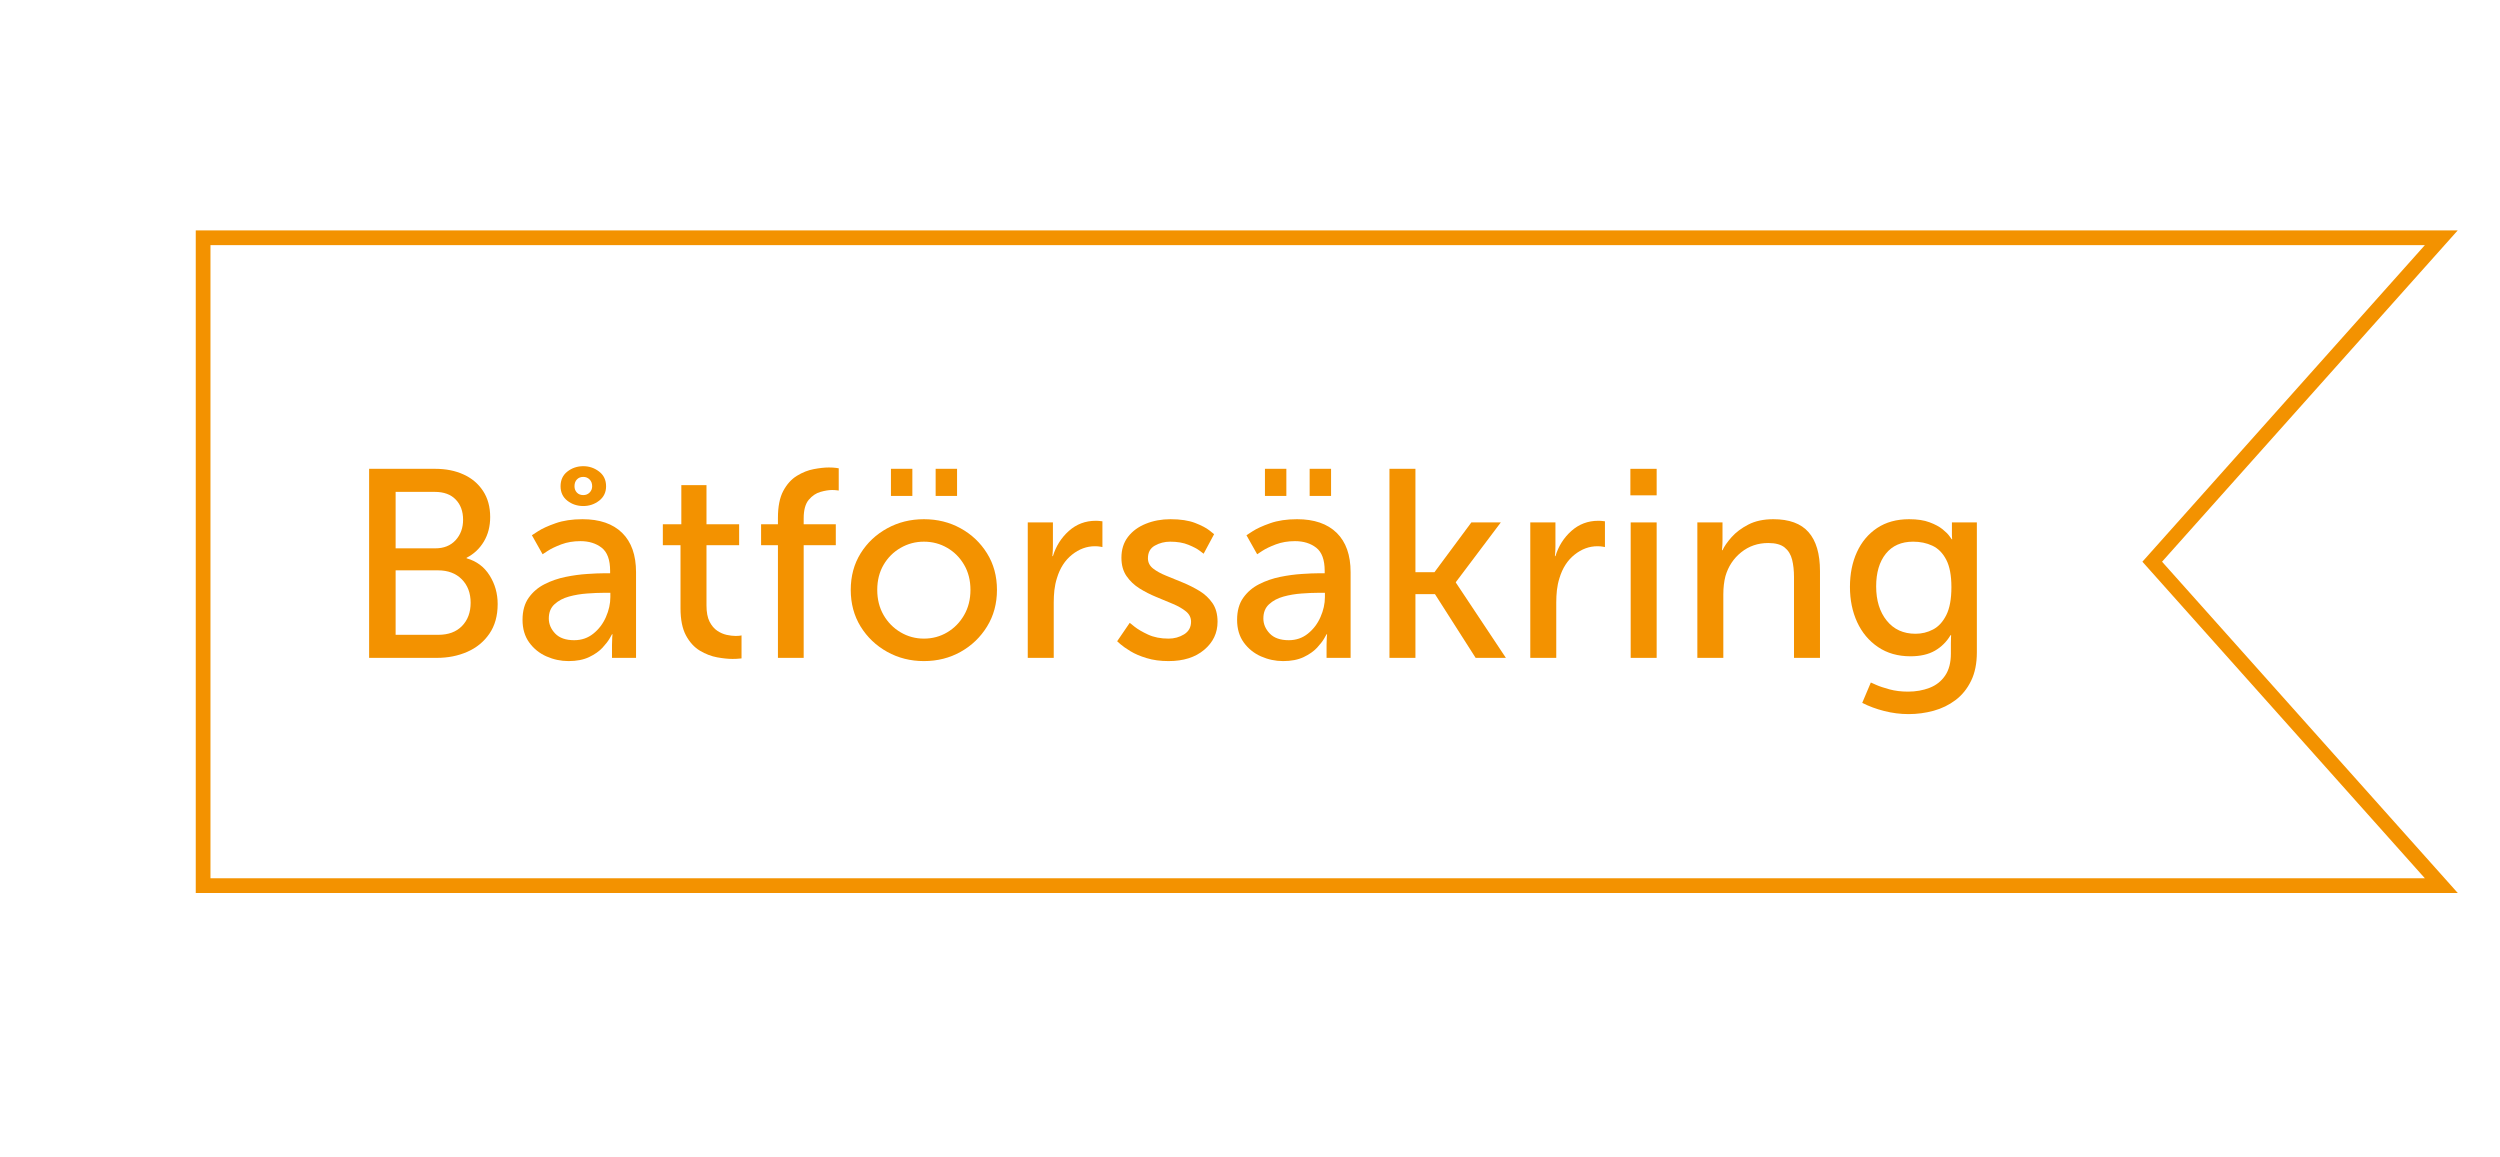
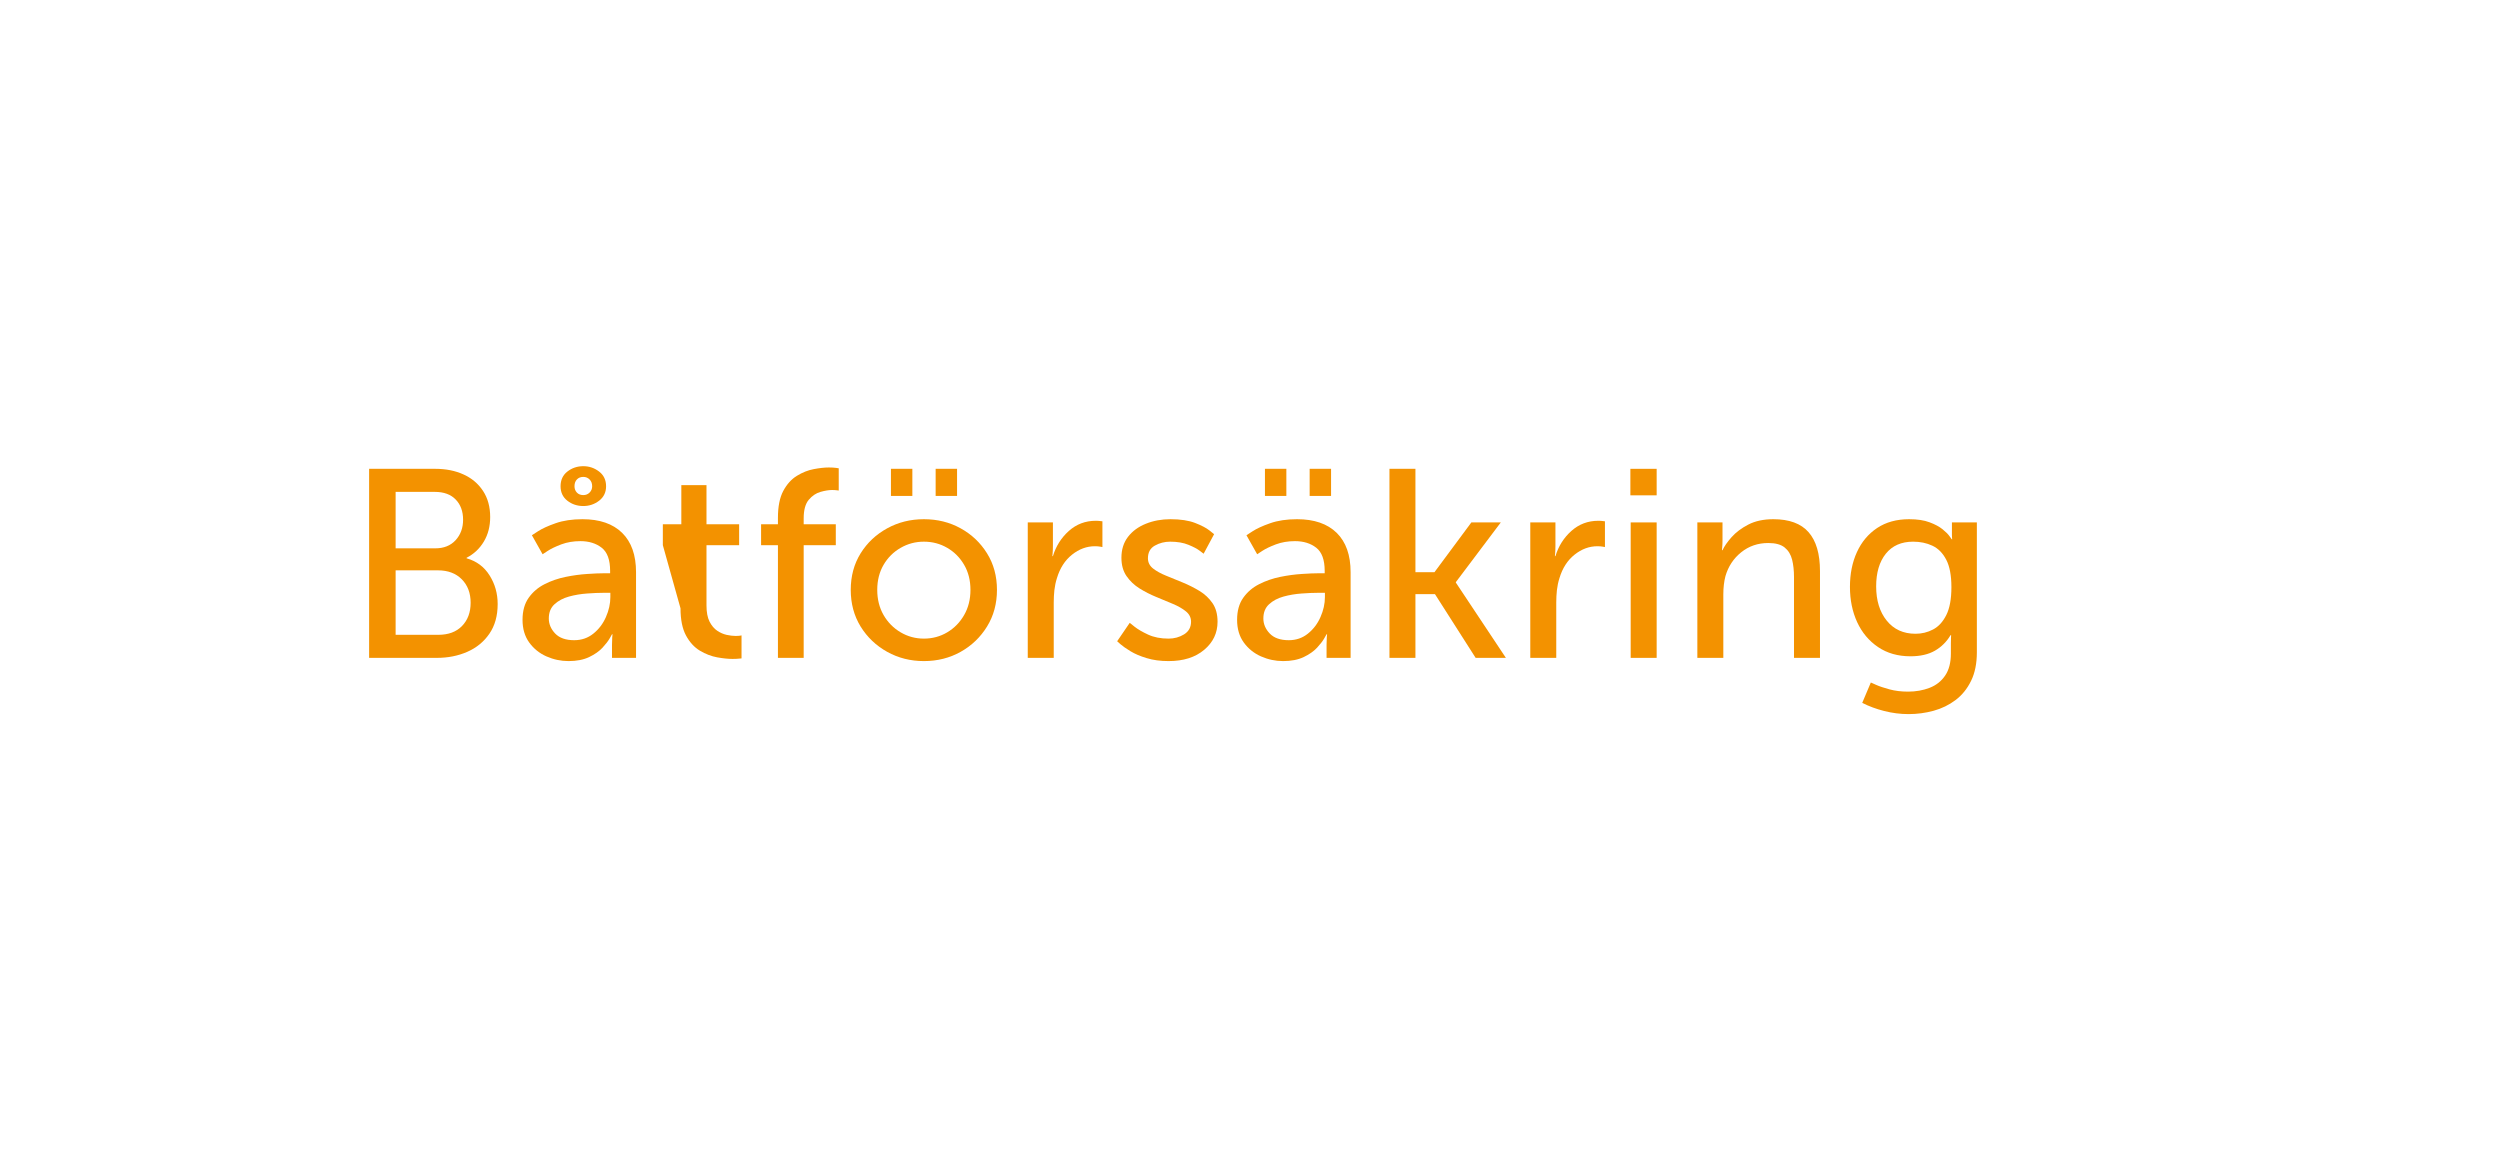
<svg xmlns="http://www.w3.org/2000/svg" width="888" viewBox="0 0 666 309" height="411" preserveAspectRatio="xMidYMid meet">
  <defs>
    <g />
  </defs>
-   <path fill="#f39200" d="M 655.539 238.48 L 51.465 238.48 L 51.465 61.527 L 655.52 61.527 L 576.559 150.004 Z M 55.395 234.547 L 646.75 234.547 L 571.312 150.004 L 646.75 65.457 L 55.395 65.457 Z M 55.395 234.547 " fill-opacity="1" fill-rule="nonzero" />
  <g fill="#f39200" fill-opacity="1">
    <g transform="translate(90.903, 175.683)">
      <g>
        <path d="M 6.859 0 L 6.859 -50.484 L 24.531 -50.484 C 27.383 -50.484 29.906 -49.977 32.094 -48.969 C 34.289 -47.969 36.02 -46.504 37.281 -44.578 C 38.551 -42.648 39.188 -40.328 39.188 -37.609 C 39.188 -35.129 38.625 -32.945 37.5 -31.062 C 36.383 -29.188 34.848 -27.742 32.891 -26.734 L 32.891 -26.594 C 35.555 -25.832 37.602 -24.305 39.031 -22.016 C 40.469 -19.734 41.188 -17.188 41.188 -14.375 C 41.188 -11.227 40.445 -8.582 38.969 -6.438 C 37.488 -4.289 35.52 -2.68 33.062 -1.609 C 30.613 -0.535 27.91 0 24.953 0 Z M 13.938 -29.25 L 24.531 -29.25 C 26.812 -29.25 28.617 -29.973 29.953 -31.422 C 31.285 -32.879 31.953 -34.703 31.953 -36.891 C 31.953 -39.129 31.297 -40.926 29.984 -42.281 C 28.68 -43.645 26.812 -44.328 24.375 -44.328 L 13.938 -44.328 Z M 13.938 -6.156 L 25.312 -6.156 C 28.031 -6.156 30.148 -6.941 31.672 -8.516 C 33.203 -10.086 33.969 -12.16 33.969 -14.734 C 33.969 -17.305 33.18 -19.391 31.609 -20.984 C 30.035 -22.578 27.91 -23.375 25.234 -23.375 L 13.938 -23.375 Z M 13.938 -6.156 " />
      </g>
    </g>
  </g>
  <g fill="#f39200" fill-opacity="1">
    <g transform="translate(136.231, 175.683)">
      <g>
        <path d="M 2.5 -10.156 C 2.5 -12.539 3.047 -14.504 4.141 -16.047 C 5.242 -17.598 6.664 -18.812 8.406 -19.688 C 10.145 -20.57 12.016 -21.219 14.016 -21.625 C 16.016 -22.031 17.93 -22.289 19.766 -22.406 C 21.598 -22.531 23.113 -22.594 24.312 -22.594 L 25.891 -22.594 L 25.891 -23.234 C 25.891 -26.191 25.133 -28.254 23.625 -29.422 C 22.125 -30.586 20.234 -31.172 17.953 -31.172 C 16.086 -31.172 14.391 -30.883 12.859 -30.312 C 11.336 -29.738 10.125 -29.156 9.219 -28.562 C 8.312 -27.969 7.859 -27.672 7.859 -27.672 L 5 -32.75 C 5 -32.75 5.547 -33.102 6.641 -33.812 C 7.742 -34.531 9.305 -35.242 11.328 -35.953 C 13.359 -36.672 15.754 -37.031 18.516 -37.031 C 23.086 -37.031 26.613 -35.816 29.094 -33.391 C 31.57 -30.961 32.812 -27.457 32.812 -22.875 L 32.812 0 L 26.391 0 L 26.391 -3.438 C 26.391 -4.238 26.41 -4.914 26.453 -5.469 C 26.504 -6.02 26.531 -6.297 26.531 -6.297 L 26.391 -6.297 C 26.391 -6.297 26.188 -5.938 25.781 -5.219 C 25.375 -4.5 24.727 -3.66 23.844 -2.703 C 22.957 -1.754 21.766 -0.922 20.266 -0.203 C 18.766 0.504 16.941 0.859 14.797 0.859 C 12.742 0.859 10.773 0.441 8.891 -0.391 C 7.016 -1.223 5.477 -2.461 4.281 -4.109 C 3.094 -5.754 2.5 -7.77 2.5 -10.156 Z M 9.516 -10.516 C 9.516 -9.035 10.082 -7.695 11.219 -6.5 C 12.363 -5.312 14.055 -4.719 16.297 -4.719 C 18.254 -4.719 19.957 -5.301 21.406 -6.469 C 22.863 -7.633 23.984 -9.109 24.766 -10.891 C 25.555 -12.68 25.953 -14.461 25.953 -16.234 L 25.953 -17.375 L 24.172 -17.375 C 22.879 -17.375 21.398 -17.312 19.734 -17.188 C 18.066 -17.07 16.457 -16.801 14.906 -16.375 C 13.352 -15.945 12.066 -15.266 11.047 -14.328 C 10.023 -13.398 9.516 -12.129 9.516 -10.516 Z M 18.734 -40.547 C 17.109 -40.547 15.688 -41.02 14.469 -41.969 C 13.258 -42.926 12.656 -44.211 12.656 -45.828 C 12.656 -47.492 13.258 -48.801 14.469 -49.75 C 15.688 -50.707 17.109 -51.188 18.734 -51.188 C 20.305 -51.188 21.711 -50.707 22.953 -49.75 C 24.191 -48.801 24.812 -47.492 24.812 -45.828 C 24.812 -44.211 24.191 -42.926 22.953 -41.969 C 21.711 -41.02 20.305 -40.547 18.734 -40.547 Z M 18.734 -43.469 C 19.398 -43.469 19.957 -43.691 20.406 -44.141 C 20.863 -44.598 21.094 -45.16 21.094 -45.828 C 21.094 -46.586 20.863 -47.191 20.406 -47.641 C 19.957 -48.098 19.398 -48.328 18.734 -48.328 C 18.016 -48.328 17.441 -48.098 17.016 -47.641 C 16.586 -47.191 16.375 -46.586 16.375 -45.828 C 16.375 -45.16 16.586 -44.598 17.016 -44.141 C 17.441 -43.691 18.016 -43.469 18.734 -43.469 Z M 18.734 -43.469 " />
      </g>
    </g>
  </g>
  <g fill="#f39200" fill-opacity="1">
    <g transform="translate(173.981, 175.683)">
      <g>
-         <path d="M 6.938 -13.234 L 6.938 -30.094 L 2.219 -30.094 L 2.219 -35.672 L 7.156 -35.672 L 7.156 -46.125 L 13.875 -46.125 L 13.875 -35.672 L 22.594 -35.672 L 22.594 -30.094 L 13.875 -30.094 L 13.875 -14.016 C 13.875 -12.203 14.145 -10.758 14.688 -9.688 C 15.238 -8.613 15.922 -7.801 16.734 -7.25 C 17.547 -6.707 18.391 -6.336 19.266 -6.141 C 20.148 -5.953 20.926 -5.859 21.594 -5.859 C 22.113 -5.859 22.516 -5.879 22.797 -5.922 C 23.086 -5.973 23.234 -6 23.234 -6 L 23.234 0.141 C 23.234 0.141 23.004 0.16 22.547 0.203 C 22.098 0.254 21.52 0.281 20.812 0.281 C 19.664 0.281 18.305 0.141 16.734 -0.141 C 15.16 -0.43 13.617 -1.023 12.109 -1.922 C 10.609 -2.828 9.367 -4.188 8.391 -6 C 7.422 -7.812 6.938 -10.223 6.938 -13.234 Z M 6.938 -13.234 " />
+         <path d="M 6.938 -13.234 L 2.219 -30.094 L 2.219 -35.672 L 7.156 -35.672 L 7.156 -46.125 L 13.875 -46.125 L 13.875 -35.672 L 22.594 -35.672 L 22.594 -30.094 L 13.875 -30.094 L 13.875 -14.016 C 13.875 -12.203 14.145 -10.758 14.688 -9.688 C 15.238 -8.613 15.922 -7.801 16.734 -7.25 C 17.547 -6.707 18.391 -6.336 19.266 -6.141 C 20.148 -5.953 20.926 -5.859 21.594 -5.859 C 22.113 -5.859 22.516 -5.879 22.797 -5.922 C 23.086 -5.973 23.234 -6 23.234 -6 L 23.234 0.141 C 23.234 0.141 23.004 0.16 22.547 0.203 C 22.098 0.254 21.52 0.281 20.812 0.281 C 19.664 0.281 18.305 0.141 16.734 -0.141 C 15.16 -0.43 13.617 -1.023 12.109 -1.922 C 10.609 -2.828 9.367 -4.188 8.391 -6 C 7.422 -7.812 6.938 -10.223 6.938 -13.234 Z M 6.938 -13.234 " />
      </g>
    </g>
  </g>
  <g fill="#f39200" fill-opacity="1">
    <g transform="translate(199.577, 175.683)">
      <g>
        <path d="M 7.359 0 L 7.359 -30.094 L 2.859 -30.094 L 2.859 -35.672 L 7.359 -35.672 L 7.359 -37.391 C 7.359 -40.398 7.832 -42.797 8.781 -44.578 C 9.738 -46.367 10.957 -47.719 12.438 -48.625 C 13.914 -49.531 15.414 -50.125 16.938 -50.406 C 18.469 -50.695 19.805 -50.844 20.953 -50.844 C 21.766 -50.844 22.406 -50.805 22.875 -50.734 C 23.352 -50.66 23.594 -50.625 23.594 -50.625 L 23.594 -44.688 C 23.594 -44.688 23.426 -44.707 23.094 -44.75 C 22.758 -44.801 22.332 -44.828 21.812 -44.828 C 20.945 -44.828 19.922 -44.66 18.734 -44.328 C 17.547 -43.992 16.5 -43.289 15.594 -42.219 C 14.688 -41.145 14.234 -39.488 14.234 -37.25 L 14.234 -35.672 L 22.812 -35.672 L 22.812 -30.094 L 14.234 -30.094 L 14.234 0 Z M 7.359 0 " />
      </g>
    </g>
  </g>
  <g fill="#f39200" fill-opacity="1">
    <g transform="translate(223.599, 175.683)">
      <g>
        <path d="M 2.781 -18.156 C 2.781 -21.832 3.66 -25.086 5.422 -27.922 C 7.191 -30.754 9.555 -32.977 12.516 -34.594 C 15.473 -36.219 18.738 -37.031 22.312 -37.031 C 25.926 -37.031 29.195 -36.219 32.125 -34.594 C 35.062 -32.977 37.41 -30.754 39.172 -27.922 C 40.941 -25.086 41.828 -21.832 41.828 -18.156 C 41.828 -14.488 40.941 -11.223 39.172 -8.359 C 37.41 -5.504 35.062 -3.254 32.125 -1.609 C 29.195 0.035 25.926 0.859 22.312 0.859 C 18.738 0.859 15.473 0.035 12.516 -1.609 C 9.555 -3.254 7.191 -5.504 5.422 -8.359 C 3.66 -11.223 2.781 -14.488 2.781 -18.156 Z M 9.859 -18.156 C 9.859 -15.633 10.422 -13.395 11.547 -11.438 C 12.672 -9.488 14.188 -7.953 16.094 -6.828 C 18 -5.703 20.07 -5.141 22.312 -5.141 C 24.594 -5.141 26.676 -5.703 28.562 -6.828 C 30.445 -7.953 31.945 -9.488 33.062 -11.438 C 34.188 -13.395 34.75 -15.633 34.75 -18.156 C 34.75 -20.688 34.188 -22.914 33.062 -24.844 C 31.945 -26.77 30.445 -28.281 28.562 -29.375 C 26.676 -30.477 24.594 -31.031 22.312 -31.031 C 20.07 -31.031 18 -30.477 16.094 -29.375 C 14.188 -28.281 12.672 -26.77 11.547 -24.844 C 10.422 -22.914 9.859 -20.688 9.859 -18.156 Z M 25.453 -43.25 L 25.453 -50.484 L 31.172 -50.484 L 31.172 -43.25 Z M 13.516 -43.25 L 13.516 -50.484 L 19.234 -50.484 L 19.234 -43.25 Z M 13.516 -43.25 " />
      </g>
    </g>
  </g>
  <g fill="#f39200" fill-opacity="1">
    <g transform="translate(268.213, 175.683)">
      <g>
        <path d="M 5.438 0 L 5.438 -36.172 L 12.156 -36.172 L 12.156 -29.891 C 12.156 -29.129 12.129 -28.484 12.078 -27.953 C 12.035 -27.43 12.016 -27.172 12.016 -27.172 L 12.156 -27.172 C 12.969 -29.836 14.383 -32.078 16.406 -33.891 C 18.438 -35.703 20.832 -36.609 23.594 -36.609 C 24.07 -36.609 24.488 -36.582 24.844 -36.531 C 25.195 -36.488 25.375 -36.469 25.375 -36.469 L 25.375 -29.594 C 25.375 -29.594 25.172 -29.629 24.766 -29.703 C 24.367 -29.773 23.906 -29.812 23.375 -29.812 C 21.188 -29.812 19.148 -29.062 17.266 -27.562 C 15.379 -26.062 14.035 -23.977 13.234 -21.312 C 12.898 -20.258 12.672 -19.18 12.547 -18.078 C 12.43 -16.984 12.375 -15.891 12.375 -14.797 L 12.375 0 Z M 5.438 0 " />
      </g>
    </g>
  </g>
  <g fill="#f39200" fill-opacity="1">
    <g transform="translate(295.024, 175.683)">
      <g>
        <path d="M 2.5 -4.438 L 5.859 -9.359 C 5.859 -9.359 6.285 -9.016 7.141 -8.328 C 8.004 -7.641 9.207 -6.938 10.75 -6.219 C 12.301 -5.5 14.129 -5.141 16.234 -5.141 C 17.754 -5.141 19.133 -5.52 20.375 -6.281 C 21.613 -7.051 22.234 -8.176 22.234 -9.656 C 22.234 -10.75 21.781 -11.664 20.875 -12.406 C 19.969 -13.145 18.812 -13.812 17.406 -14.406 C 16 -15 14.508 -15.617 12.938 -16.266 C 11.363 -16.91 9.875 -17.672 8.469 -18.547 C 7.062 -19.43 5.906 -20.531 5 -21.844 C 4.094 -23.156 3.641 -24.785 3.641 -26.734 C 3.641 -28.93 4.223 -30.789 5.391 -32.312 C 6.566 -33.844 8.156 -35.008 10.156 -35.812 C 12.156 -36.625 14.348 -37.031 16.734 -37.031 C 19.398 -37.031 21.594 -36.695 23.312 -36.031 C 25.031 -35.363 26.305 -34.695 27.141 -34.031 C 27.973 -33.363 28.391 -33.031 28.391 -33.031 L 25.594 -27.812 C 25.594 -27.812 25.25 -28.07 24.562 -28.594 C 23.875 -29.125 22.859 -29.66 21.516 -30.203 C 20.18 -30.754 18.562 -31.031 16.656 -31.031 C 15.176 -31.031 13.816 -30.68 12.578 -29.984 C 11.336 -29.297 10.719 -28.164 10.719 -26.594 C 10.719 -25.5 11.172 -24.594 12.078 -23.875 C 12.984 -23.164 14.141 -22.523 15.547 -21.953 C 16.953 -21.379 18.441 -20.77 20.016 -20.125 C 21.586 -19.477 23.078 -18.727 24.484 -17.875 C 25.891 -17.02 27.047 -15.938 27.953 -14.625 C 28.859 -13.312 29.312 -11.656 29.312 -9.656 C 29.312 -6.645 28.117 -4.141 25.734 -2.141 C 23.359 -0.141 20.191 0.859 16.234 0.859 C 14.035 0.859 12.078 0.594 10.359 0.062 C 8.648 -0.457 7.211 -1.07 6.047 -1.781 C 4.879 -2.5 3.992 -3.117 3.391 -3.641 C 2.797 -4.172 2.5 -4.438 2.5 -4.438 Z M 2.5 -4.438 " />
      </g>
    </g>
  </g>
  <g fill="#f39200" fill-opacity="1">
    <g transform="translate(327.054, 175.683)">
      <g>
        <path d="M 2.5 -10.156 C 2.5 -12.539 3.047 -14.504 4.141 -16.047 C 5.242 -17.598 6.664 -18.812 8.406 -19.688 C 10.145 -20.57 12.016 -21.219 14.016 -21.625 C 16.016 -22.031 17.93 -22.289 19.766 -22.406 C 21.598 -22.531 23.113 -22.594 24.312 -22.594 L 25.891 -22.594 L 25.891 -23.234 C 25.891 -26.191 25.133 -28.254 23.625 -29.422 C 22.125 -30.586 20.234 -31.172 17.953 -31.172 C 16.086 -31.172 14.391 -30.883 12.859 -30.312 C 11.336 -29.738 10.125 -29.156 9.219 -28.562 C 8.312 -27.969 7.859 -27.672 7.859 -27.672 L 5 -32.75 C 5 -32.75 5.547 -33.102 6.641 -33.812 C 7.742 -34.531 9.305 -35.242 11.328 -35.953 C 13.359 -36.672 15.754 -37.031 18.516 -37.031 C 23.086 -37.031 26.613 -35.816 29.094 -33.391 C 31.57 -30.961 32.812 -27.457 32.812 -22.875 L 32.812 0 L 26.391 0 L 26.391 -3.438 C 26.391 -4.238 26.41 -4.914 26.453 -5.469 C 26.504 -6.02 26.531 -6.297 26.531 -6.297 L 26.391 -6.297 C 26.391 -6.297 26.188 -5.938 25.781 -5.219 C 25.375 -4.5 24.727 -3.66 23.844 -2.703 C 22.957 -1.754 21.766 -0.922 20.266 -0.203 C 18.766 0.504 16.941 0.859 14.797 0.859 C 12.742 0.859 10.773 0.441 8.891 -0.391 C 7.016 -1.223 5.477 -2.461 4.281 -4.109 C 3.094 -5.754 2.5 -7.77 2.5 -10.156 Z M 9.516 -10.516 C 9.516 -9.035 10.082 -7.695 11.219 -6.5 C 12.363 -5.312 14.055 -4.719 16.297 -4.719 C 18.254 -4.719 19.957 -5.301 21.406 -6.469 C 22.863 -7.633 23.984 -9.109 24.766 -10.891 C 25.555 -12.68 25.953 -14.461 25.953 -16.234 L 25.953 -17.375 L 24.172 -17.375 C 22.879 -17.375 21.398 -17.312 19.734 -17.188 C 18.066 -17.07 16.457 -16.801 14.906 -16.375 C 13.352 -15.945 12.066 -15.266 11.047 -14.328 C 10.023 -13.398 9.516 -12.129 9.516 -10.516 Z M 21.875 -43.25 L 21.875 -50.484 L 27.594 -50.484 L 27.594 -43.25 Z M 9.938 -43.25 L 9.938 -50.484 L 15.656 -50.484 L 15.656 -43.25 Z M 9.938 -43.25 " />
      </g>
    </g>
  </g>
  <g fill="#f39200" fill-opacity="1">
    <g transform="translate(364.804, 175.683)">
      <g>
        <path d="M 5.438 0 L 5.438 -50.484 L 12.375 -50.484 L 12.375 -22.875 L 17.453 -22.875 L 27.312 -36.172 L 35.172 -36.172 L 23.172 -20.234 L 23.172 -20.094 L 36.531 0 L 28.453 0 L 17.594 -17.016 L 12.375 -17.016 L 12.375 0 Z M 5.438 0 " />
      </g>
    </g>
  </g>
  <g fill="#f39200" fill-opacity="1">
    <g transform="translate(402.411, 175.683)">
      <g>
        <path d="M 5.438 0 L 5.438 -36.172 L 12.156 -36.172 L 12.156 -29.891 C 12.156 -29.129 12.129 -28.484 12.078 -27.953 C 12.035 -27.43 12.016 -27.172 12.016 -27.172 L 12.156 -27.172 C 12.969 -29.836 14.383 -32.078 16.406 -33.891 C 18.438 -35.703 20.832 -36.609 23.594 -36.609 C 24.07 -36.609 24.488 -36.582 24.844 -36.531 C 25.195 -36.488 25.375 -36.469 25.375 -36.469 L 25.375 -29.594 C 25.375 -29.594 25.172 -29.629 24.766 -29.703 C 24.367 -29.773 23.906 -29.812 23.375 -29.812 C 21.188 -29.812 19.148 -29.062 17.266 -27.562 C 15.379 -26.062 14.035 -23.977 13.234 -21.312 C 12.898 -20.258 12.672 -19.18 12.547 -18.078 C 12.43 -16.984 12.375 -15.891 12.375 -14.797 L 12.375 0 Z M 5.438 0 " />
      </g>
    </g>
  </g>
  <g fill="#f39200" fill-opacity="1">
    <g transform="translate(429.222, 175.683)">
      <g>
        <path d="M 5.359 -43.406 L 5.359 -50.484 L 12.375 -50.484 L 12.375 -43.406 Z M 5.438 0 L 5.438 -36.172 L 12.375 -36.172 L 12.375 0 Z M 5.438 0 " />
      </g>
    </g>
  </g>
  <g fill="#f39200" fill-opacity="1">
    <g transform="translate(447.025, 175.683)">
      <g>
        <path d="M 5.438 0 L 5.438 -36.172 L 12.156 -36.172 L 12.156 -31.391 C 12.156 -30.672 12.129 -30.051 12.078 -29.531 C 12.035 -29.008 12.016 -28.75 12.016 -28.75 L 12.156 -28.75 C 12.633 -29.789 13.441 -30.953 14.578 -32.234 C 15.723 -33.523 17.211 -34.645 19.047 -35.594 C 20.891 -36.551 23.117 -37.031 25.734 -37.031 C 29.984 -37.031 33.117 -35.875 35.141 -33.562 C 37.172 -31.25 38.188 -27.785 38.188 -23.172 L 38.188 0 L 31.25 0 L 31.25 -21.594 C 31.25 -23.312 31.082 -24.848 30.75 -26.203 C 30.414 -27.566 29.758 -28.648 28.781 -29.453 C 27.801 -30.266 26.332 -30.672 24.375 -30.672 C 21.613 -30.672 19.207 -29.848 17.156 -28.203 C 15.102 -26.555 13.695 -24.426 12.938 -21.812 C 12.75 -21.094 12.609 -20.328 12.516 -19.516 C 12.422 -18.703 12.375 -17.848 12.375 -16.953 L 12.375 0 Z M 5.438 0 " />
      </g>
    </g>
  </g>
  <g fill="#f39200" fill-opacity="1">
    <g transform="translate(490.137, 175.683)">
      <g>
        <path d="M 8.656 6.578 C 8.656 6.578 9.109 6.781 10.016 7.188 C 10.922 7.594 12.125 8 13.625 8.406 C 15.125 8.812 16.781 9.016 18.594 9.016 C 20.688 9.016 22.602 8.676 24.344 8 C 26.082 7.332 27.461 6.25 28.484 4.75 C 29.516 3.25 30.031 1.285 30.031 -1.141 L 30.031 -3.797 C 30.031 -4.359 30.039 -4.879 30.062 -5.359 C 30.082 -5.836 30.094 -6.078 30.094 -6.078 L 29.953 -6.078 C 28.91 -4.316 27.52 -2.93 25.781 -1.922 C 24.039 -0.922 21.859 -0.422 19.234 -0.422 C 15.898 -0.422 13.016 -1.242 10.578 -2.891 C 8.148 -4.535 6.289 -6.754 5 -9.547 C 3.719 -12.336 3.078 -15.473 3.078 -18.953 C 3.078 -22.43 3.695 -25.523 4.938 -28.234 C 6.176 -30.953 7.973 -33.098 10.328 -34.672 C 12.691 -36.242 15.539 -37.031 18.875 -37.031 C 21.07 -37.031 22.895 -36.754 24.344 -36.203 C 25.801 -35.66 26.957 -35.039 27.812 -34.344 C 28.664 -33.656 29.285 -33.035 29.672 -32.484 C 30.055 -31.941 30.25 -31.672 30.25 -31.672 L 30.391 -31.672 C 30.391 -31.672 30.375 -31.773 30.344 -31.984 C 30.32 -32.203 30.312 -32.477 30.312 -32.812 L 30.312 -36.172 L 36.969 -36.172 L 36.969 -1.5 C 36.969 1.5 36.453 4.047 35.422 6.141 C 34.398 8.242 33.02 9.953 31.281 11.266 C 29.539 12.578 27.586 13.531 25.422 14.125 C 23.254 14.719 21.023 15.016 18.734 15.016 C 16.535 15.016 14.363 14.738 12.219 14.188 C 10.082 13.645 8.129 12.922 6.359 12.016 Z M 20.594 -6.438 C 22.258 -6.438 23.816 -6.816 25.266 -7.578 C 26.723 -8.336 27.906 -9.625 28.812 -11.438 C 29.719 -13.25 30.172 -15.727 30.172 -18.875 C 30.172 -22.02 29.707 -24.473 28.781 -26.234 C 27.852 -28.004 26.625 -29.242 25.094 -29.953 C 23.57 -30.672 21.859 -31.031 19.953 -31.031 C 16.805 -31.031 14.375 -29.957 12.656 -27.812 C 10.938 -25.664 10.078 -22.758 10.078 -19.094 C 10.078 -15.32 11.02 -12.27 12.906 -9.938 C 14.789 -7.602 17.352 -6.438 20.594 -6.438 Z M 20.594 -6.438 " />
      </g>
    </g>
  </g>
</svg>